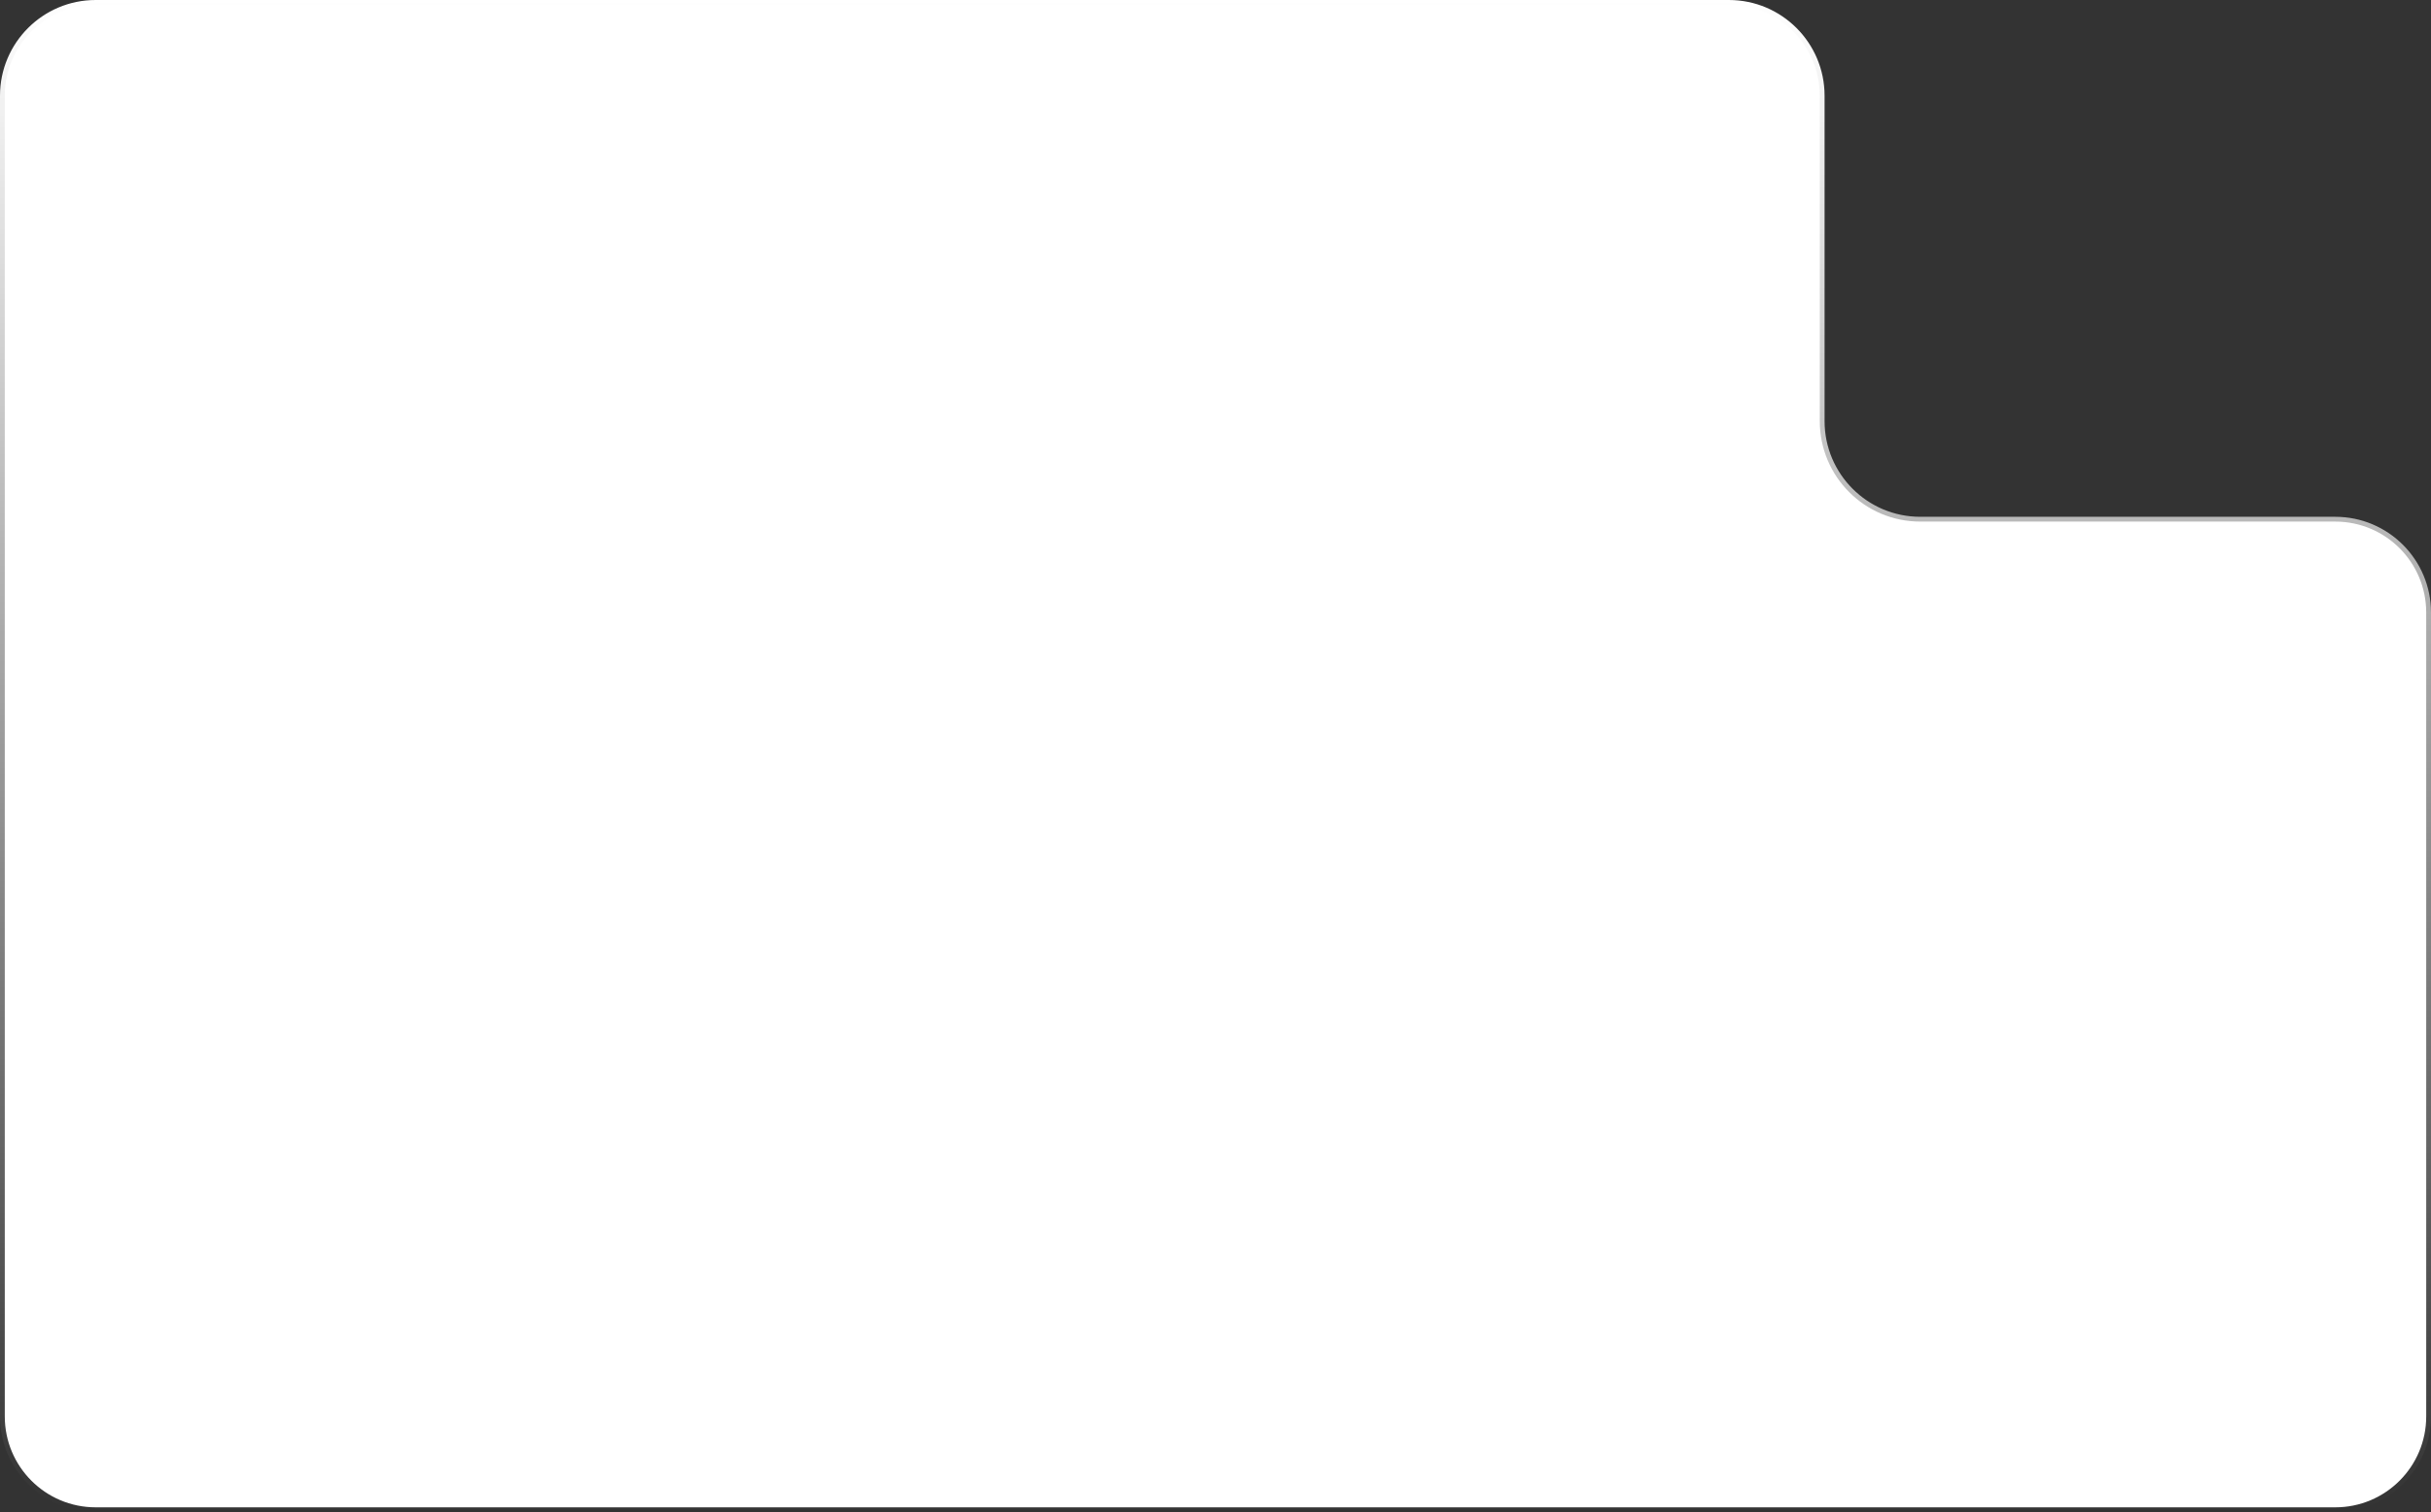
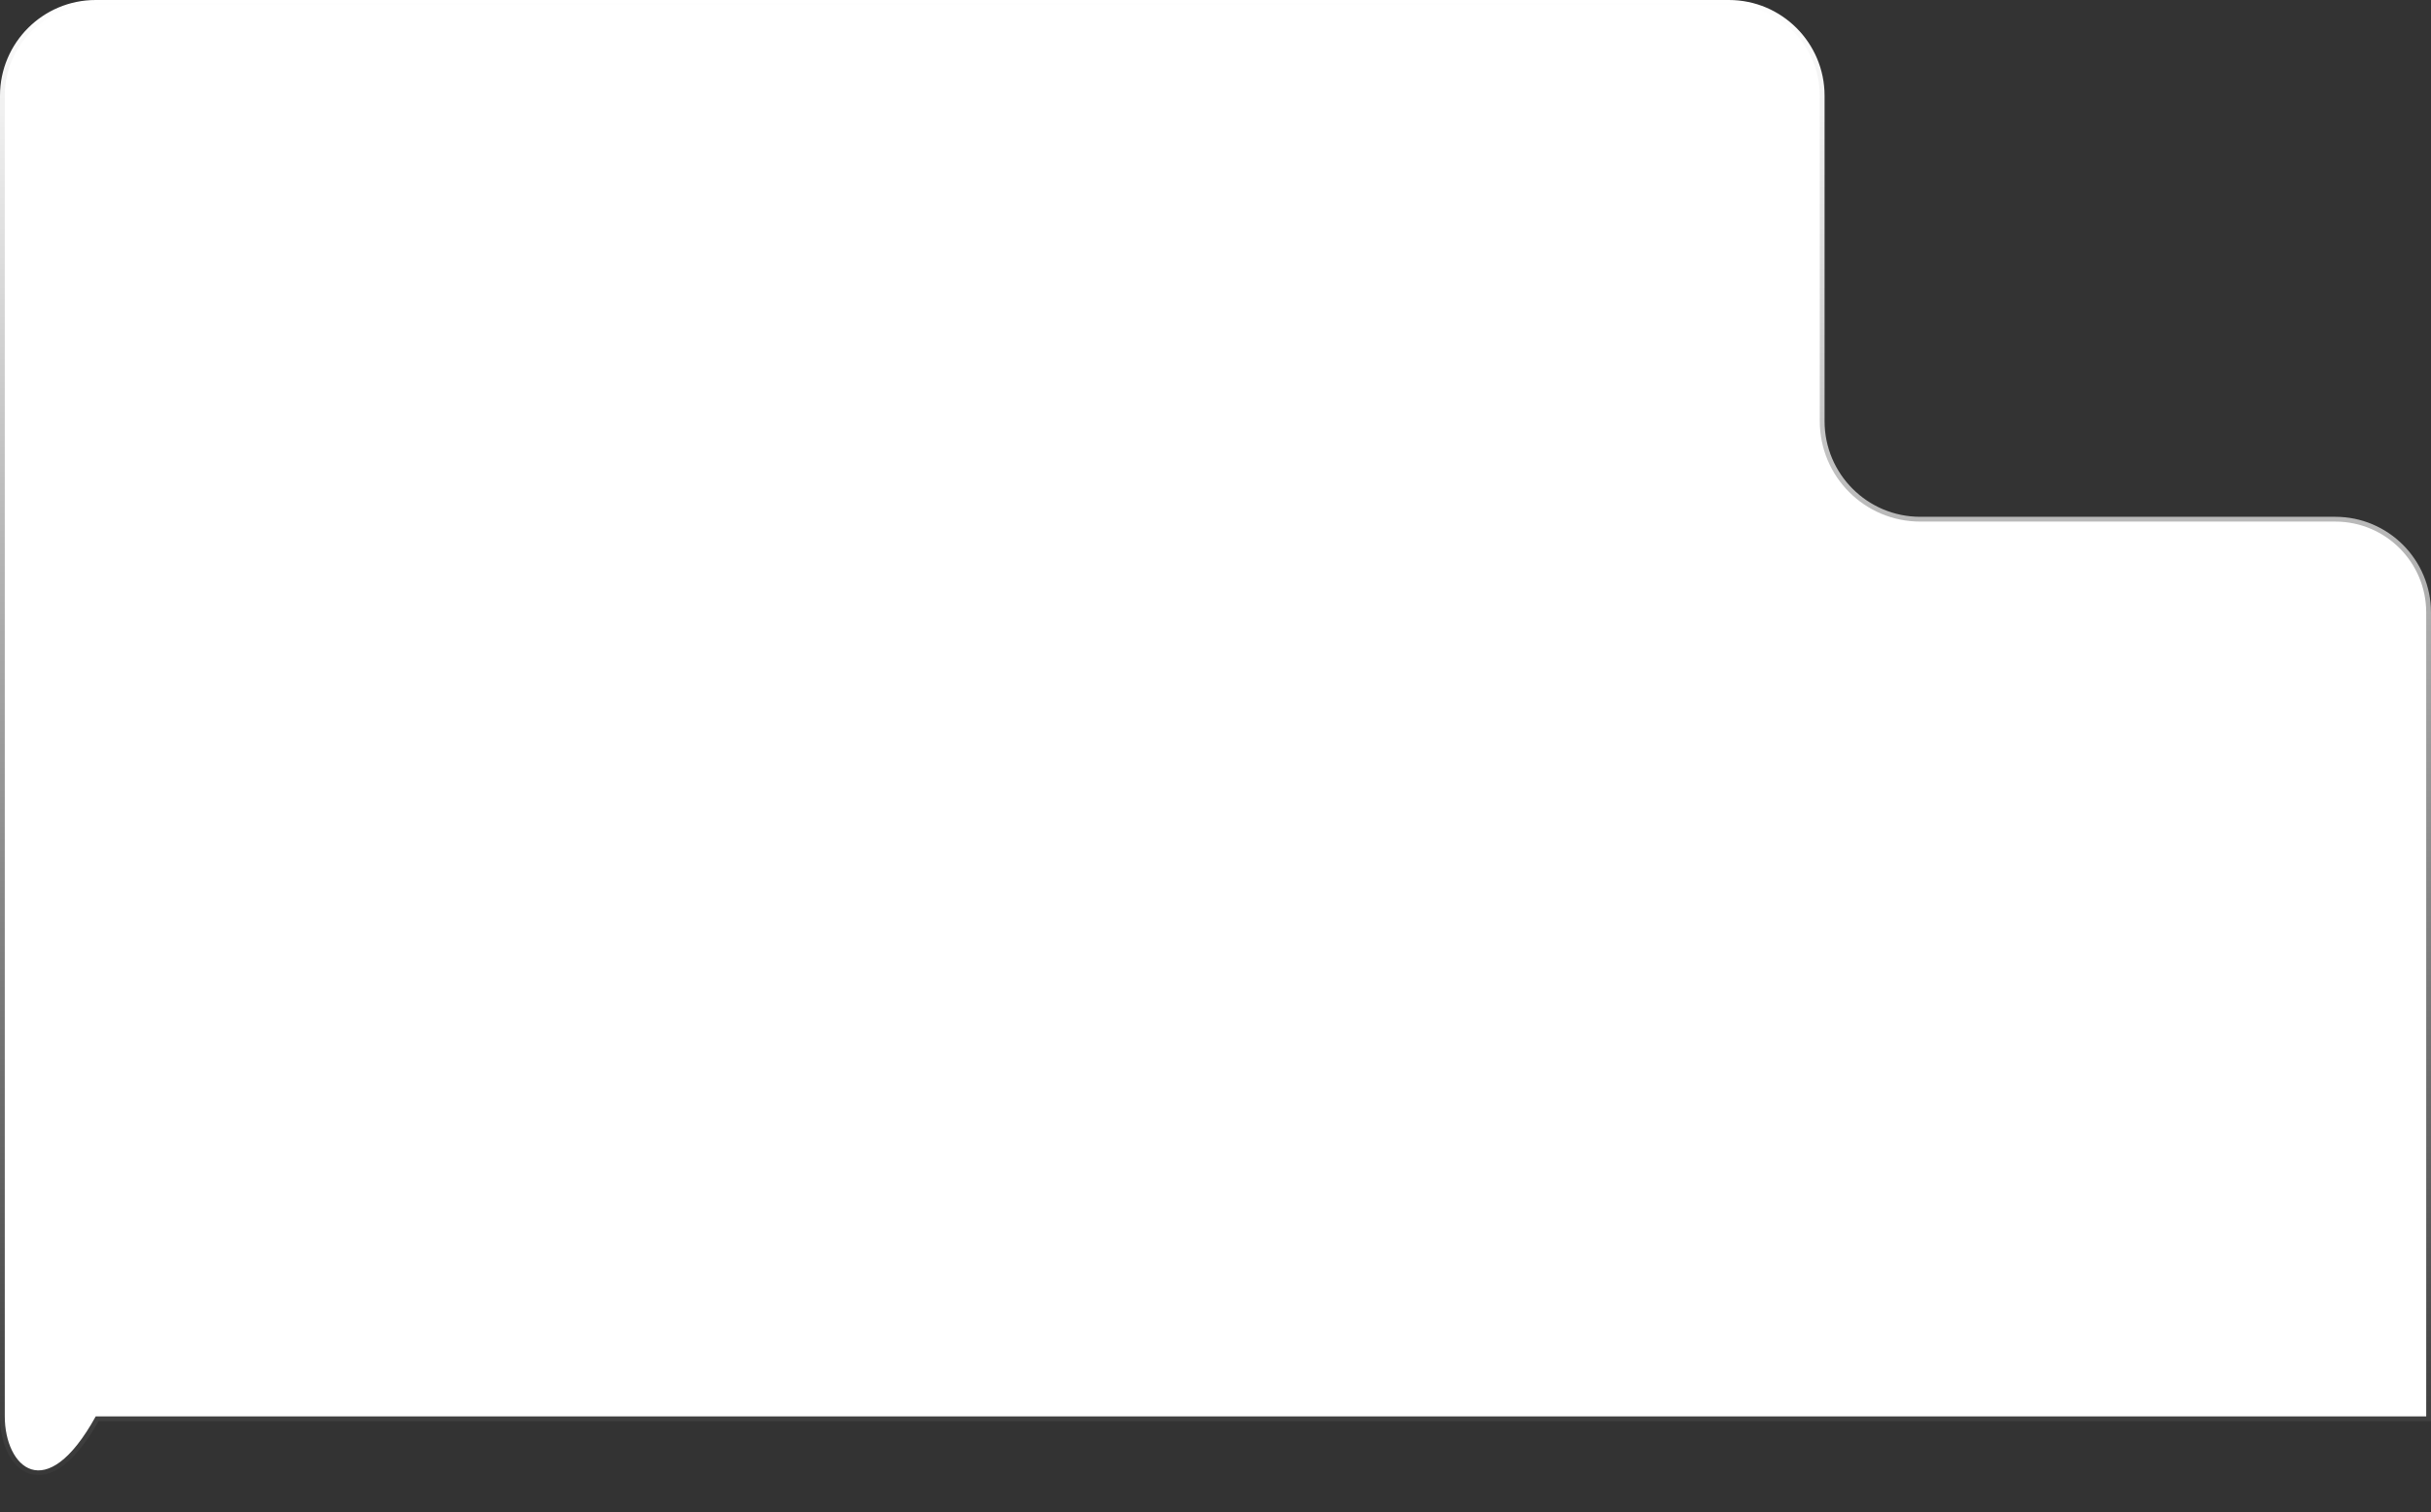
<svg xmlns="http://www.w3.org/2000/svg" width="254" height="158" viewBox="0 0 254 158" fill="none">
  <rect x="0" y="0" width="254" height="158" fill="#333333" stroke="none" />
-   <path d="M10 0.5H180.638C185.884 0.5 190.138 4.753 190.138 10V44C190.138 49.799 194.839 54.5 200.638 54.5H244C249.247 54.5 253.5 58.753 253.5 64V148C253.5 153.247 249.247 157.5 244 157.5H10C4.753 157.5 0.5 153.247 0.5 148V10C0.5 4.753 4.753 0.5 10 0.5Z" fill="white" stroke="url(#paint0_linear_294_7166)" />
+   <path d="M10 0.5H180.638C185.884 0.5 190.138 4.753 190.138 10V44C190.138 49.799 194.839 54.5 200.638 54.5H244C249.247 54.5 253.5 58.753 253.5 64V148H10C4.753 157.5 0.5 153.247 0.5 148V10C0.5 4.753 4.753 0.5 10 0.5Z" fill="white" stroke="url(#paint0_linear_294_7166)" />
  <defs>
    <linearGradient id="paint0_linear_294_7166" x1="127" y1="0" x2="127" y2="158" gradientUnits="userSpaceOnUse">
      <stop stop-color="white" />
      <stop offset="1" stop-color="white" stop-opacity="0" />
    </linearGradient>
  </defs>
</svg>